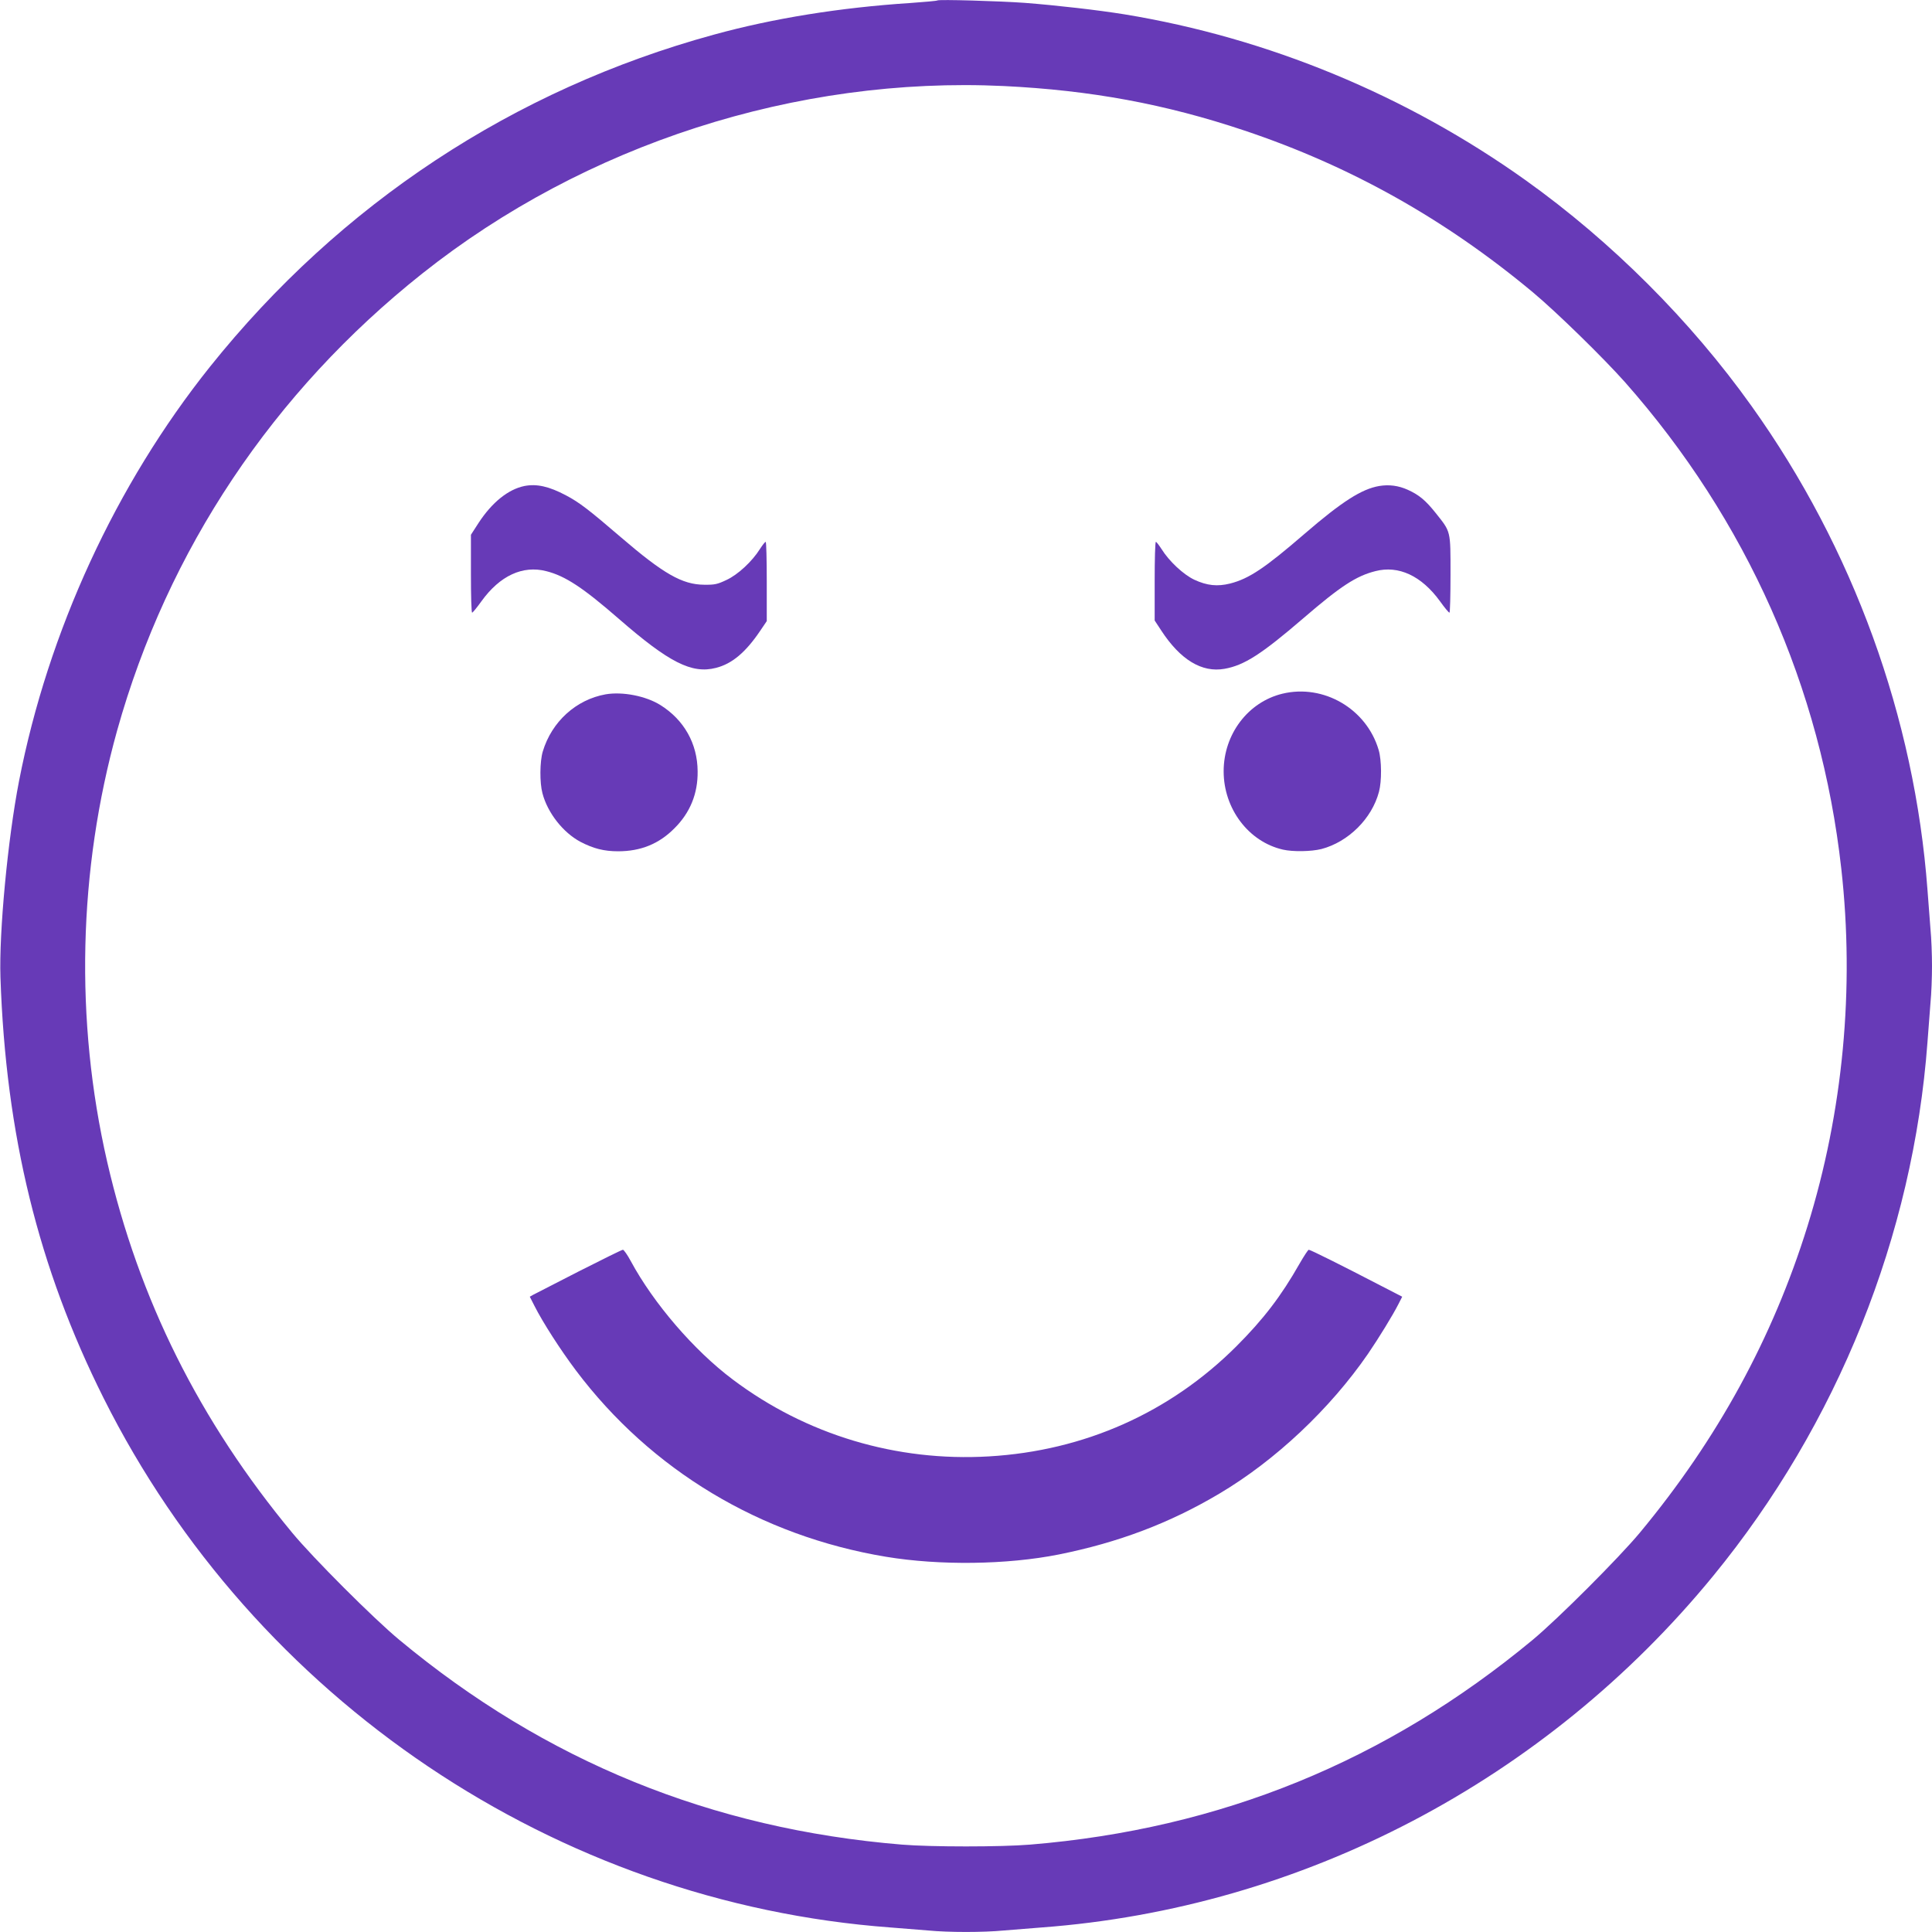
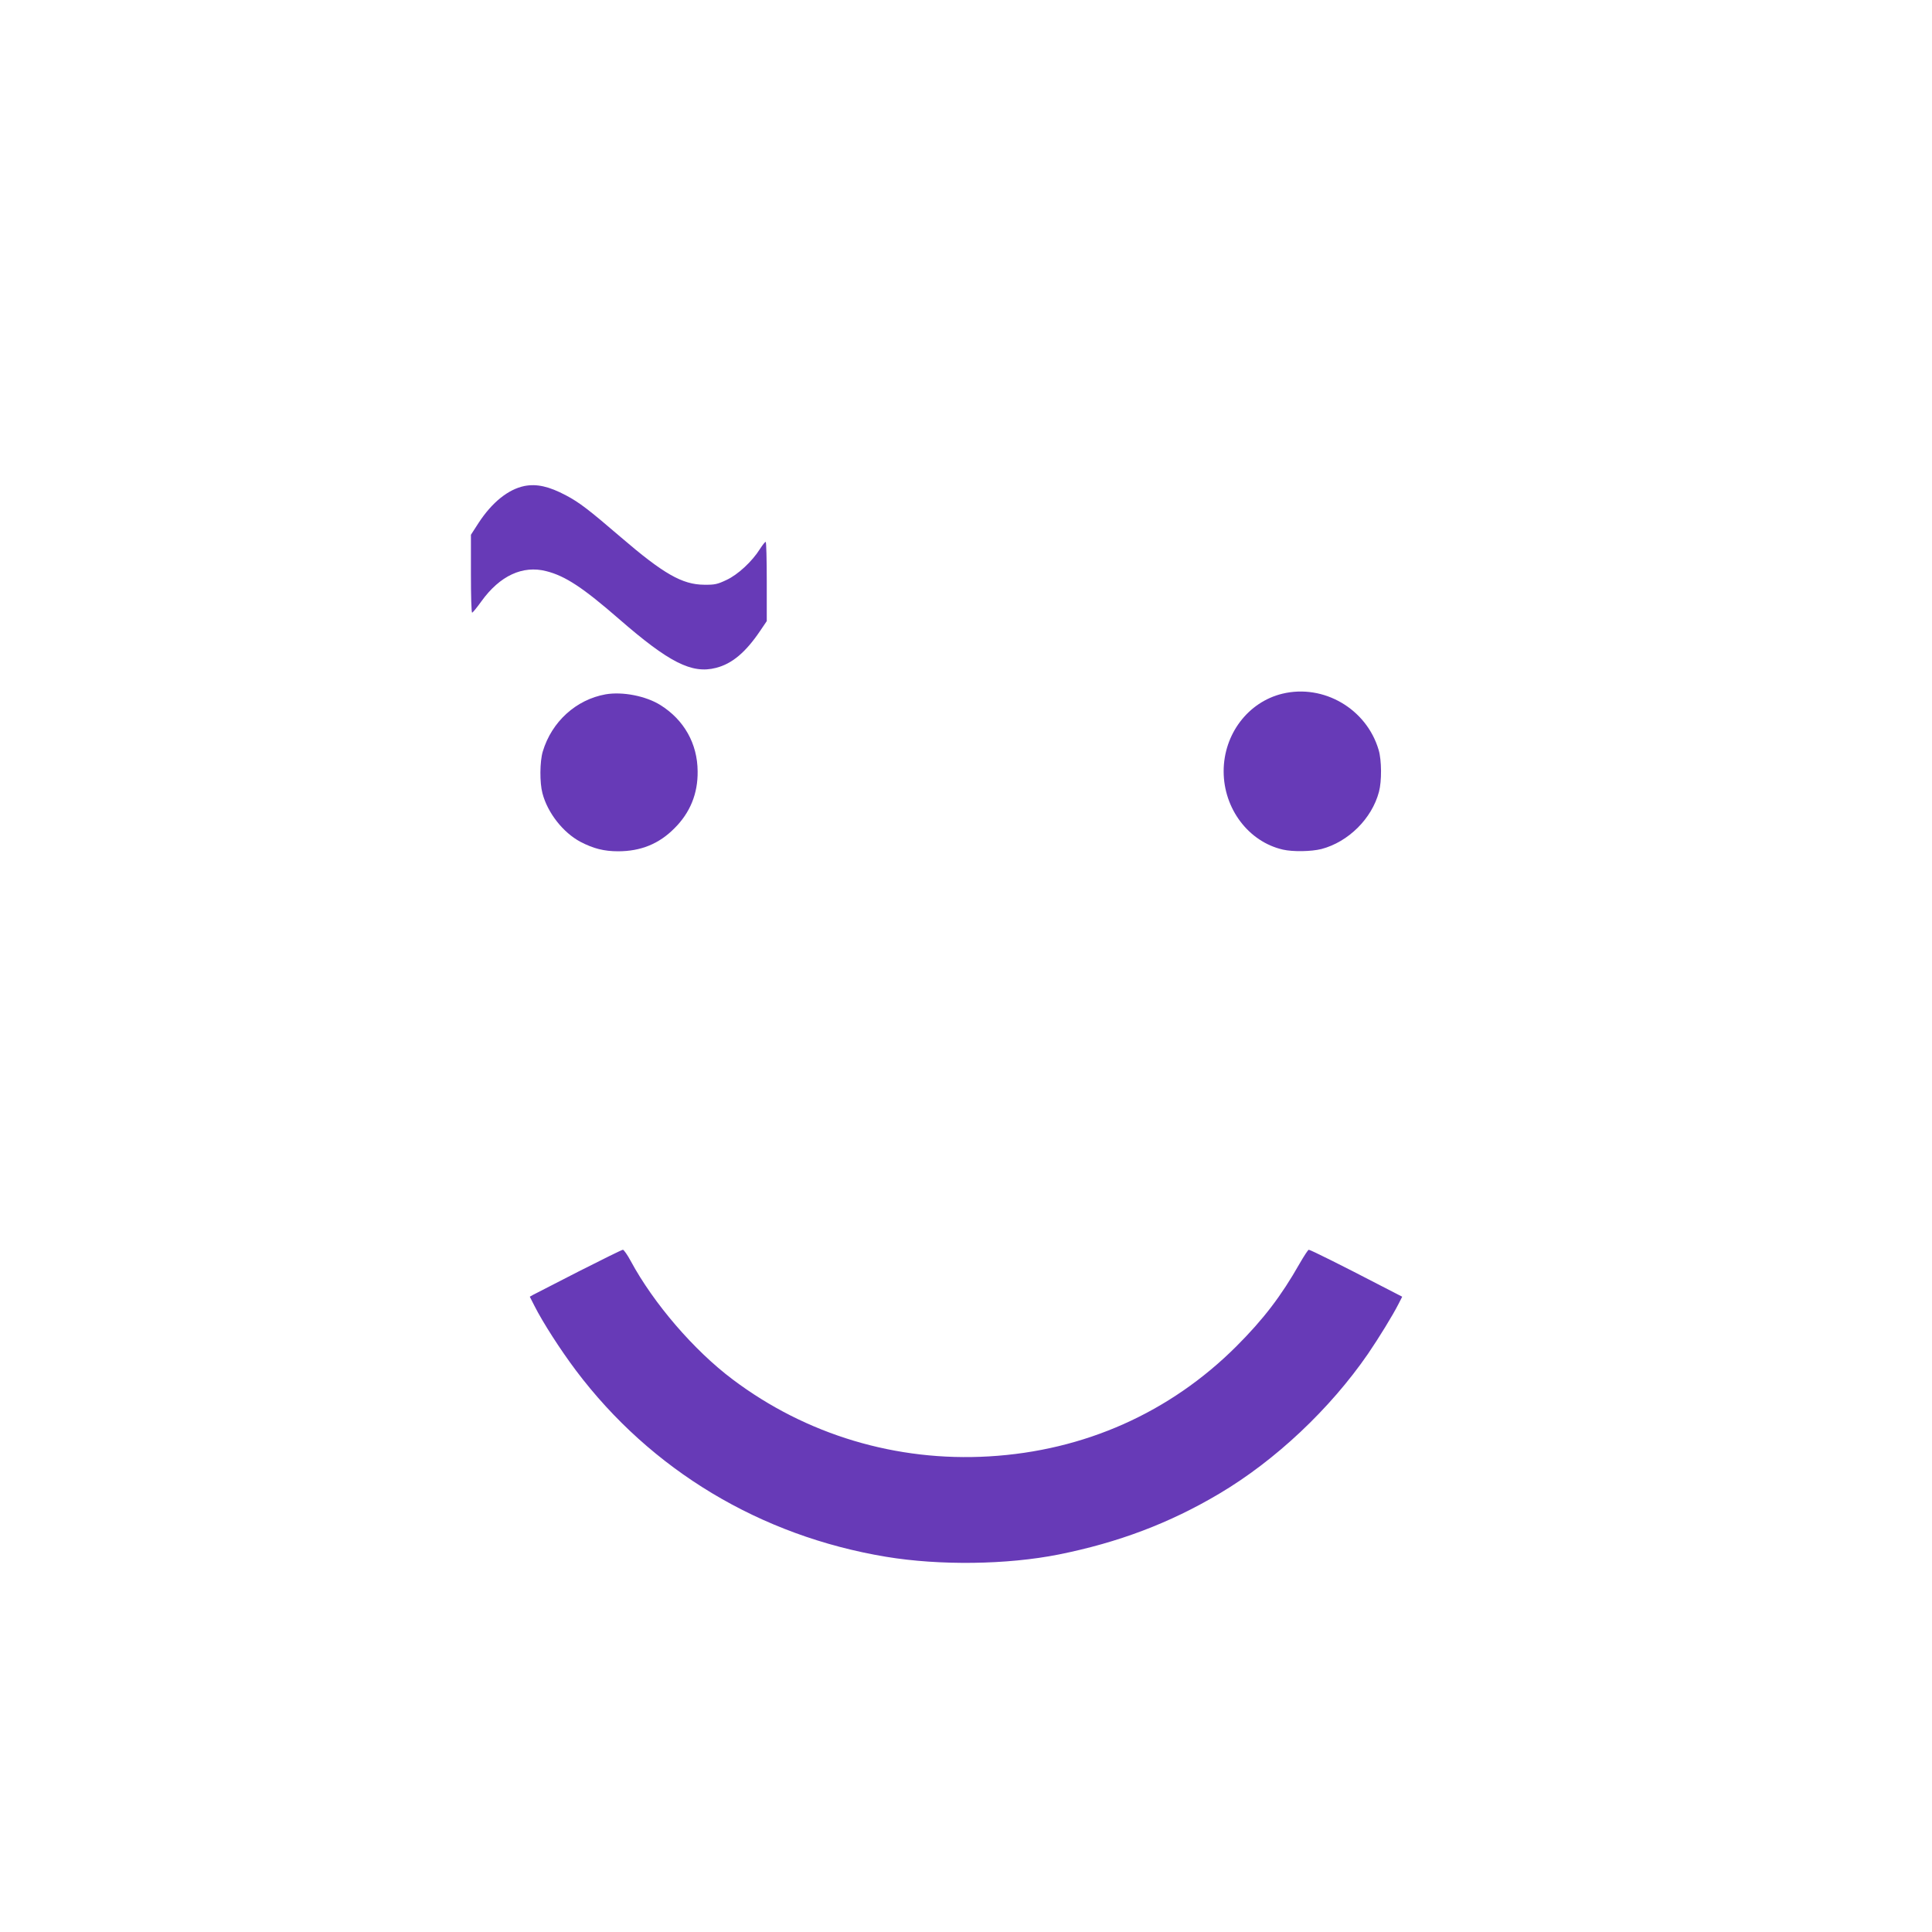
<svg xmlns="http://www.w3.org/2000/svg" version="1.0" width="1280pt" height="1280pt" viewBox="0 0 1280 1280" preserveAspectRatio="xMidYMid meet">
  <g transform="translate(0,1280) scale(0.1,-0.1)" fill="#673ab7" stroke="none">
-     <path d="M6210 12797 c-3 -3 -84 -10 -180 -17 -462 -30 -906 -101 -1302 -210 -1325 -363 -2473 -1120 -3337 -2200 -624 -781 -1072 -1754 -1265 -2745 -75 -387 -133 -1003 -123 -1300 35 -1042 251 -1924 683 -2787 1000 -1999 2999 -3344 5214 -3508 80 -6 192 -15 250 -20 134 -13 366 -13 500 0 58 5 170 14 250 20 1726 128 3340 973 4451 2330 823 1005 1324 2254 1419 3535 6 83 15 200 20 261 6 60 10 170 10 244 0 74 -4 184 -10 244 -5 61 -14 179 -20 261 -85 1140 -492 2262 -1165 3204 -405 568 -928 1090 -1496 1496 -790 564 -1708 944 -2659 1100 -174 28 -442 59 -660 76 -164 12 -572 24 -580 16z m440 -567 c576 -28 1070 -119 1595 -295 702 -235 1328 -586 1910 -1071 156 -130 467 -434 611 -596 806 -912 1299 -2021 1433 -3223 89 -793 12 -1610 -224 -2369 -230 -740 -596 -1411 -1111 -2031 -139 -167 -542 -570 -709 -709 -971 -805 -2069 -1253 -3330 -1357 -193 -16 -657 -16 -850 0 -1261 104 -2363 553 -3330 1357 -168 139 -571 542 -709 709 -615 742 -1016 1546 -1226 2458 -215 937 -192 1930 66 2857 334 1195 1033 2243 2022 3028 1078 856 2479 1307 3852 1242z" />
    <path d="M3474 9580 c-107 -22 -214 -108 -303 -244 l-51 -79 0 -258 c0 -143 3 -259 8 -258 4 0 32 34 62 76 122 169 273 239 429 199 127 -32 244 -110 481 -316 332 -289 483 -366 643 -325 107 27 197 103 293 245 l44 65 0 262 c0 145 -3 263 -7 263 -5 0 -21 -21 -38 -47 -52 -83 -146 -170 -221 -205 -61 -29 -79 -33 -149 -32 -145 1 -269 72 -552 315 -214 184 -276 231 -363 277 -113 60 -195 78 -276 62z" />
-     <path d="M9137 9580 c-116 -20 -246 -103 -492 -315 -265 -229 -370 -299 -495 -331 -84 -21 -153 -14 -237 25 -72 34 -167 122 -218 204 -17 26 -33 47 -37 47 -5 0 -8 -117 -8 -261 l0 -260 44 -67 c126 -193 269 -280 419 -253 130 23 244 96 522 335 246 212 350 280 477 312 154 40 306 -31 428 -199 30 -42 58 -76 63 -76 4 -1 7 114 7 254 0 293 3 279 -98 406 -67 84 -110 120 -185 154 -62 28 -125 36 -190 25z" />
    <path d="M8496 8204 c-227 -55 -389 -268 -389 -514 0 -248 165 -467 393 -519 66 -15 187 -13 255 4 178 47 334 201 381 379 19 70 18 210 -2 277 -80 273 -365 439 -638 373z" />
    <path d="M4013 8200 c-197 -35 -358 -182 -417 -379 -20 -67 -21 -207 -2 -277 34 -130 137 -260 251 -321 86 -45 157 -63 250 -63 150 0 271 49 373 152 104 103 156 230 154 378 -1 183 -90 341 -247 439 -96 60 -250 90 -362 71z" />
    <path d="M3835 4377 c-154 -79 -290 -149 -302 -155 l-23 -13 31 -61 c55 -109 172 -291 275 -428 497 -660 1222 -1096 2054 -1234 356 -59 802 -53 1144 15 394 79 734 207 1064 403 373 221 734 562 985 926 73 107 165 257 202 330 l25 49 -163 84 c-225 117 -445 227 -456 227 -5 0 -32 -42 -61 -92 -122 -215 -240 -369 -419 -548 -440 -439 -1007 -692 -1639 -729 -613 -36 -1211 143 -1698 510 -256 192 -524 504 -675 784 -22 41 -46 75 -52 75 -7 0 -138 -65 -292 -143z" />
  </g>
</svg>